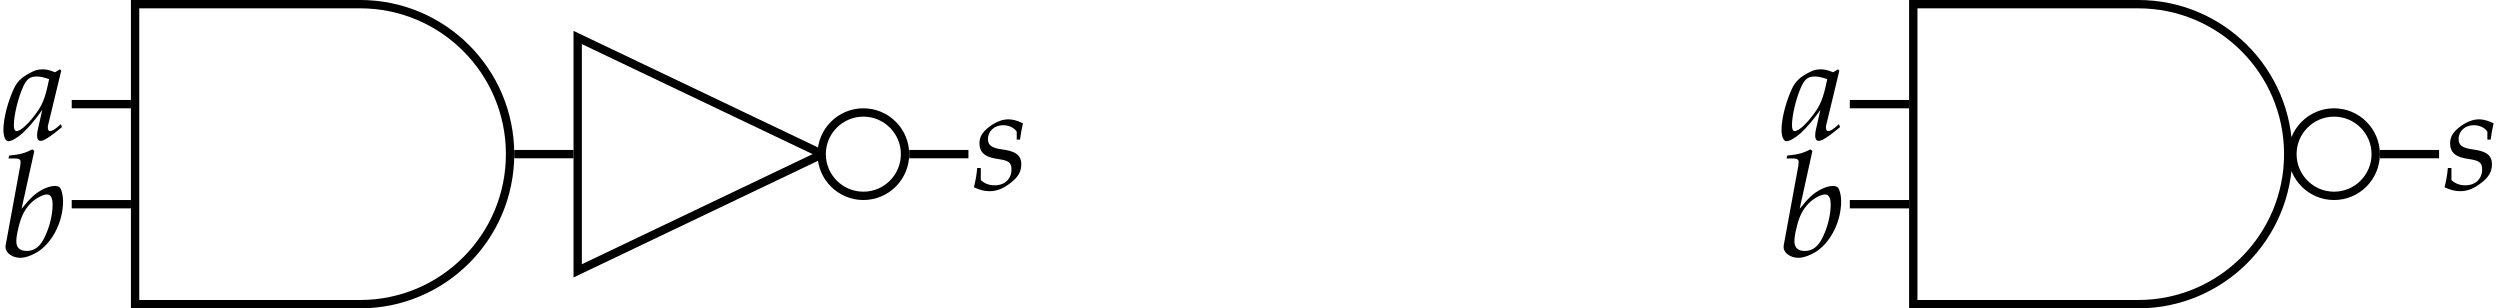
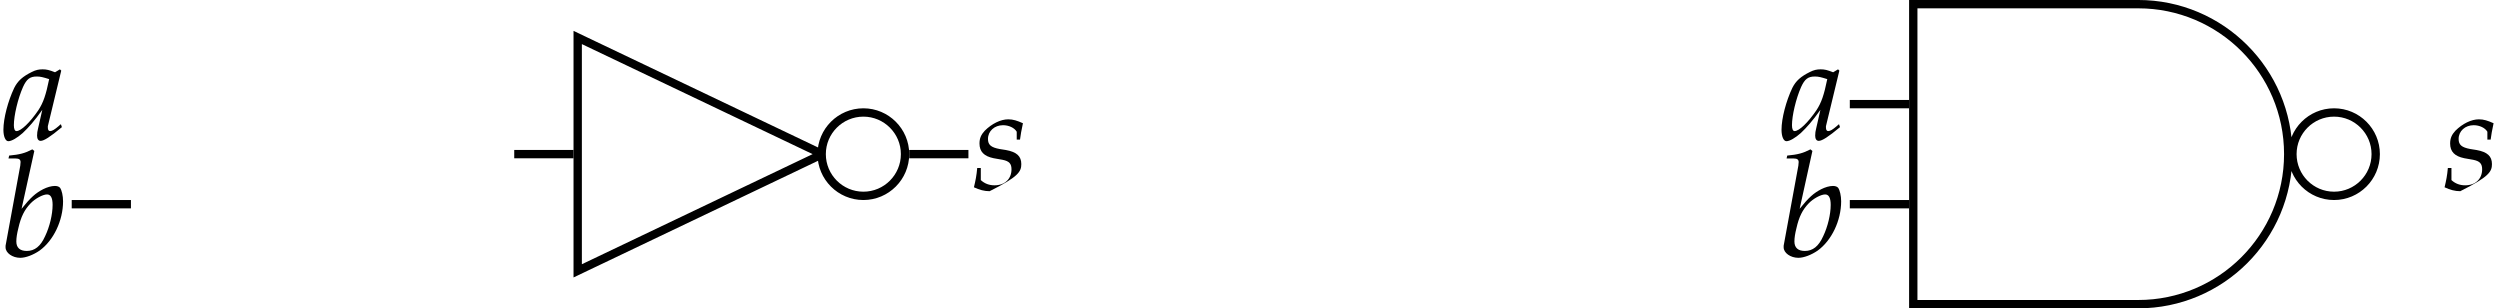
<svg xmlns="http://www.w3.org/2000/svg" xmlns:xlink="http://www.w3.org/1999/xlink" width="119.565pt" height="14.745pt" viewBox="0 0 119.565 14.745" version="1.1">
  <defs>
    <g>
      <symbol overflow="visible" id="glyph0-0">
        <path style="stroke:none;" d="" />
      </symbol>
      <symbol overflow="visible" id="glyph0-1">
        <path style="stroke:none;" d="M 2.797 -3.297 L 2.734 -3.359 L 2.5 -3.219 C 2.219 -3.328 2.094 -3.359 1.906 -3.359 C 1.719 -3.359 1.578 -3.328 1.391 -3.234 C 0.953 -3.016 0.719 -2.812 0.547 -2.469 C 0.25 -1.844 0.031 -1.016 0.031 -0.469 C 0.031 -0.156 0.125 0.078 0.266 0.078 C 0.422 0.078 0.688 -0.078 0.953 -0.312 C 1.234 -0.578 1.516 -0.891 1.891 -1.422 L 1.688 -0.531 C 1.656 -0.422 1.641 -0.297 1.641 -0.188 C 1.641 -0.031 1.703 0.062 1.812 0.062 C 1.969 0.062 2.266 -0.125 2.828 -0.594 L 2.781 -0.734 C 2.734 -0.703 2.719 -0.688 2.688 -0.656 C 2.469 -0.469 2.359 -0.406 2.266 -0.406 C 2.188 -0.406 2.156 -0.469 2.156 -0.578 C 2.156 -0.609 2.156 -0.625 2.156 -0.641 Z M 2.219 -2.891 C 2.062 -2.125 1.938 -1.766 1.703 -1.406 C 1.297 -0.812 0.875 -0.406 0.656 -0.406 C 0.578 -0.406 0.531 -0.5 0.531 -0.688 C 0.531 -1.141 0.719 -1.953 0.969 -2.516 C 1.141 -2.891 1.297 -3.016 1.625 -3.016 C 1.797 -3.016 1.922 -2.984 2.219 -2.891 Z M 2.219 -2.891 " />
      </symbol>
      <symbol overflow="visible" id="glyph0-2">
        <path style="stroke:none;" d="M 1.641 -5.031 L 1.547 -5.109 C 1.188 -4.922 0.938 -4.859 0.438 -4.812 L 0.406 -4.672 L 0.75 -4.672 C 0.906 -4.672 0.984 -4.625 0.984 -4.5 C 0.984 -4.453 0.969 -4.375 0.969 -4.328 L 0.266 -0.5 C 0.266 -0.469 0.266 -0.453 0.266 -0.422 C 0.266 -0.156 0.594 0.078 0.969 0.078 C 1.234 0.078 1.594 -0.062 1.891 -0.266 C 2.562 -0.75 3.016 -1.703 3.016 -2.625 C 3.016 -2.891 2.953 -3.156 2.875 -3.266 C 2.828 -3.328 2.734 -3.359 2.625 -3.359 C 2.453 -3.359 2.25 -3.297 2.062 -3.203 C 1.703 -3.016 1.469 -2.812 1.031 -2.266 Z M 2.25 -2.953 C 2.422 -2.953 2.516 -2.797 2.516 -2.453 C 2.516 -2 2.375 -1.406 2.156 -0.953 C 1.938 -0.469 1.656 -0.25 1.281 -0.25 C 0.953 -0.25 0.781 -0.406 0.781 -0.703 C 0.781 -0.875 0.812 -1.078 0.875 -1.328 C 1 -1.891 1.172 -2.219 1.453 -2.516 C 1.672 -2.75 2.047 -2.953 2.25 -2.953 Z M 2.25 -2.953 " />
      </symbol>
      <symbol overflow="visible" id="glyph0-3">
-         <path style="stroke:none;" d="M 0.219 -1.031 C 0.188 -0.672 0.141 -0.438 0.062 -0.109 C 0.328 0.016 0.562 0.078 0.812 0.078 C 1.156 0.078 1.469 -0.047 1.828 -0.328 C 2.188 -0.609 2.328 -0.859 2.328 -1.219 C 2.328 -1.594 2.109 -1.797 1.594 -1.891 L 1.297 -1.938 C 0.875 -2.016 0.734 -2.141 0.734 -2.422 C 0.734 -2.797 1.047 -3.078 1.453 -3.078 C 1.734 -3.078 2 -2.953 2.109 -2.766 L 2.109 -2.391 L 2.266 -2.391 C 2.297 -2.625 2.328 -2.812 2.406 -3.172 C 2.125 -3.297 1.938 -3.359 1.703 -3.359 C 1.344 -3.359 0.922 -3.156 0.578 -2.812 C 0.406 -2.625 0.328 -2.453 0.328 -2.203 C 0.328 -1.812 0.547 -1.594 1 -1.5 L 1.438 -1.422 C 1.75 -1.359 1.859 -1.234 1.859 -0.969 C 1.859 -0.516 1.547 -0.203 1.047 -0.203 C 0.797 -0.203 0.578 -0.281 0.391 -0.453 L 0.391 -1.031 Z M 0.219 -1.031 " />
+         <path style="stroke:none;" d="M 0.219 -1.031 C 0.188 -0.672 0.141 -0.438 0.062 -0.109 C 0.328 0.016 0.562 0.078 0.812 0.078 C 2.188 -0.609 2.328 -0.859 2.328 -1.219 C 2.328 -1.594 2.109 -1.797 1.594 -1.891 L 1.297 -1.938 C 0.875 -2.016 0.734 -2.141 0.734 -2.422 C 0.734 -2.797 1.047 -3.078 1.453 -3.078 C 1.734 -3.078 2 -2.953 2.109 -2.766 L 2.109 -2.391 L 2.266 -2.391 C 2.297 -2.625 2.328 -2.812 2.406 -3.172 C 2.125 -3.297 1.938 -3.359 1.703 -3.359 C 1.344 -3.359 0.922 -3.156 0.578 -2.812 C 0.406 -2.625 0.328 -2.453 0.328 -2.203 C 0.328 -1.812 0.547 -1.594 1 -1.5 L 1.438 -1.422 C 1.75 -1.359 1.859 -1.234 1.859 -0.969 C 1.859 -0.516 1.547 -0.203 1.047 -0.203 C 0.797 -0.203 0.578 -0.281 0.391 -0.453 L 0.391 -1.031 Z M 0.219 -1.031 " />
      </symbol>
    </g>
    <clipPath id="clip1">
-       <path d="M 0 0 L 31 0 L 31 14.746 L 0 14.746 Z M 0 0 " />
-     </clipPath>
+       </clipPath>
    <clipPath id="clip2">
      <path d="M 21 0 L 49 0 L 49 14.746 L 21 14.746 Z M 21 0 " />
    </clipPath>
    <clipPath id="clip3">
      <path d="M 85 0 L 119.566 0 L 119.566 14.746 L 85 14.746 Z M 85 0 " />
    </clipPath>
    <clipPath id="clip4">
      <path d="M 116 5 L 119.566 5 L 119.566 10 L 116 10 Z M 116 5 " />
    </clipPath>
  </defs>
  <g id="surface1">
    <g clip-path="url(#clip1)" clip-rule="nonzero">
      <path style="fill:none;stroke-width:0.399;stroke-linecap:butt;stroke-linejoin:miter;stroke:rgb(0%,0%,0%);stroke-opacity:1;stroke-miterlimit:10;" d="M 2.392 7.174 C 6.353 7.174 9.564 3.963 9.564 0.002 C 9.564 -3.963 6.353 -7.174 2.392 -7.174 L -8.37 -7.174 L -8.37 7.174 Z M 2.392 7.174 " transform="matrix(1,0,0,-1,14.831,7.373)" />
    </g>
    <g clip-path="url(#clip2)" clip-rule="nonzero">
      <path style="fill:none;stroke-width:0.399;stroke-linecap:butt;stroke-linejoin:miter;stroke:rgb(0%,0%,0%);stroke-opacity:1;stroke-miterlimit:10;" d="M 24.497 0.002 L 12.798 5.58 L 12.798 -5.58 L 24.497 0.002 M 28.454 0.002 C 28.454 1.1 27.56 1.994 26.462 1.994 C 25.36 1.994 24.466 1.1 24.466 0.002 C 24.466 -1.1 25.36 -1.994 26.462 -1.994 C 27.56 -1.994 28.454 -1.1 28.454 0.002 Z M 28.454 0.002 " transform="matrix(1,0,0,-1,14.831,7.373)" />
    </g>
-     <path style="fill:none;stroke-width:0.399;stroke-linecap:butt;stroke-linejoin:miter;stroke:rgb(0%,0%,0%);stroke-opacity:1;stroke-miterlimit:10;" d="M -11.401 2.393 L -8.569 2.393 " transform="matrix(1,0,0,-1,14.831,7.373)" />
    <g style="fill:rgb(0%,0%,0%);fill-opacity:1;">
      <use xlink:href="#glyph0-1" x="0.132" y="6.675" />
    </g>
    <path style="fill:none;stroke-width:0.399;stroke-linecap:butt;stroke-linejoin:miter;stroke:rgb(0%,0%,0%);stroke-opacity:1;stroke-miterlimit:10;" d="M -11.401 -2.393 L -8.569 -2.393 " transform="matrix(1,0,0,-1,14.831,7.373)" />
    <g style="fill:rgb(0%,0%,0%);fill-opacity:1;">
      <use xlink:href="#glyph0-2" x="0" y="12.252" />
    </g>
    <path style="fill:none;stroke-width:0.399;stroke-linecap:butt;stroke-linejoin:miter;stroke:rgb(0%,0%,0%);stroke-opacity:1;stroke-miterlimit:10;" d="M 9.763 0.002 L 12.599 0.002 " transform="matrix(1,0,0,-1,14.831,7.373)" />
    <path style="fill:none;stroke-width:0.399;stroke-linecap:butt;stroke-linejoin:miter;stroke:rgb(0%,0%,0%);stroke-opacity:1;stroke-miterlimit:10;" d="M 28.653 0.002 L 31.485 0.002 " transform="matrix(1,0,0,-1,14.831,7.373)" />
    <g style="fill:rgb(0%,0%,0%);fill-opacity:1;">
      <use xlink:href="#glyph0-3" x="46.517" y="9.066" />
    </g>
    <g clip-path="url(#clip3)" clip-rule="nonzero">
      <path style="fill:none;stroke-width:0.399;stroke-linecap:butt;stroke-linejoin:miter;stroke:rgb(0%,0%,0%);stroke-opacity:1;stroke-miterlimit:10;" d="M 87.431 7.174 C 91.392 7.174 94.606 3.963 94.606 0.002 C 94.606 -3.963 91.392 -7.174 87.431 -7.174 L 76.673 -7.174 L 76.673 7.174 Z M 98.79 0.002 C 98.79 1.1 97.896 1.994 96.798 1.994 C 95.696 1.994 94.806 1.1 94.806 0.002 C 94.806 -1.1 95.696 -1.994 96.798 -1.994 C 97.896 -1.994 98.79 -1.1 98.79 0.002 Z M 98.79 0.002 " transform="matrix(1,0,0,-1,14.831,7.373)" />
    </g>
    <path style="fill:none;stroke-width:0.399;stroke-linecap:butt;stroke-linejoin:miter;stroke:rgb(0%,0%,0%);stroke-opacity:1;stroke-miterlimit:10;" d="M 73.638 2.393 L 76.474 2.393 " transform="matrix(1,0,0,-1,14.831,7.373)" />
    <g style="fill:rgb(0%,0%,0%);fill-opacity:1;">
      <use xlink:href="#glyph0-1" x="85.172" y="6.675" />
    </g>
    <path style="fill:none;stroke-width:0.399;stroke-linecap:butt;stroke-linejoin:miter;stroke:rgb(0%,0%,0%);stroke-opacity:1;stroke-miterlimit:10;" d="M 73.638 -2.393 L 76.474 -2.393 " transform="matrix(1,0,0,-1,14.831,7.373)" />
    <g style="fill:rgb(0%,0%,0%);fill-opacity:1;">
      <use xlink:href="#glyph0-2" x="85.039" y="12.252" />
    </g>
-     <path style="fill:none;stroke-width:0.399;stroke-linecap:butt;stroke-linejoin:miter;stroke:rgb(0%,0%,0%);stroke-opacity:1;stroke-miterlimit:10;" d="M 98.989 0.002 L 101.821 0.002 " transform="matrix(1,0,0,-1,14.831,7.373)" />
    <g clip-path="url(#clip4)" clip-rule="nonzero">
      <g style="fill:rgb(0%,0%,0%);fill-opacity:1;">
        <use xlink:href="#glyph0-3" x="116.852" y="9.066" />
      </g>
    </g>
  </g>
</svg>